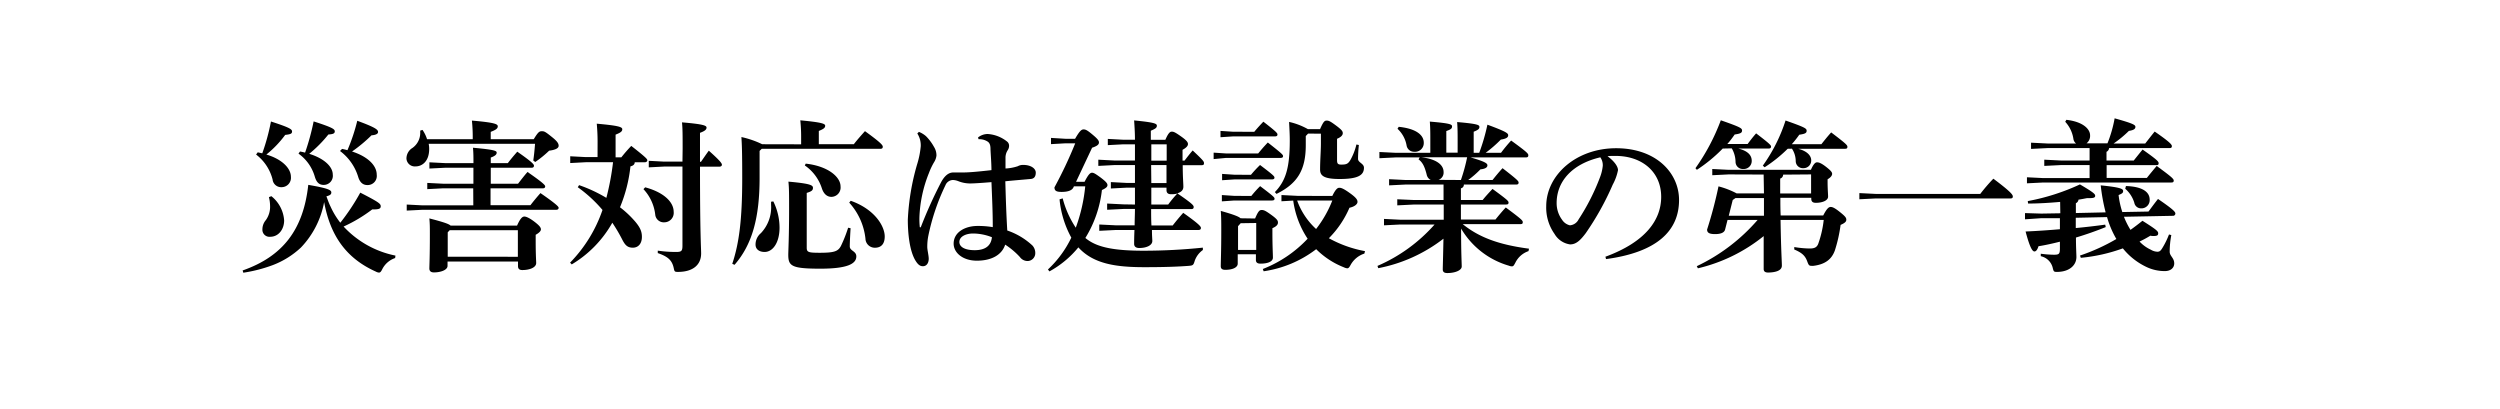
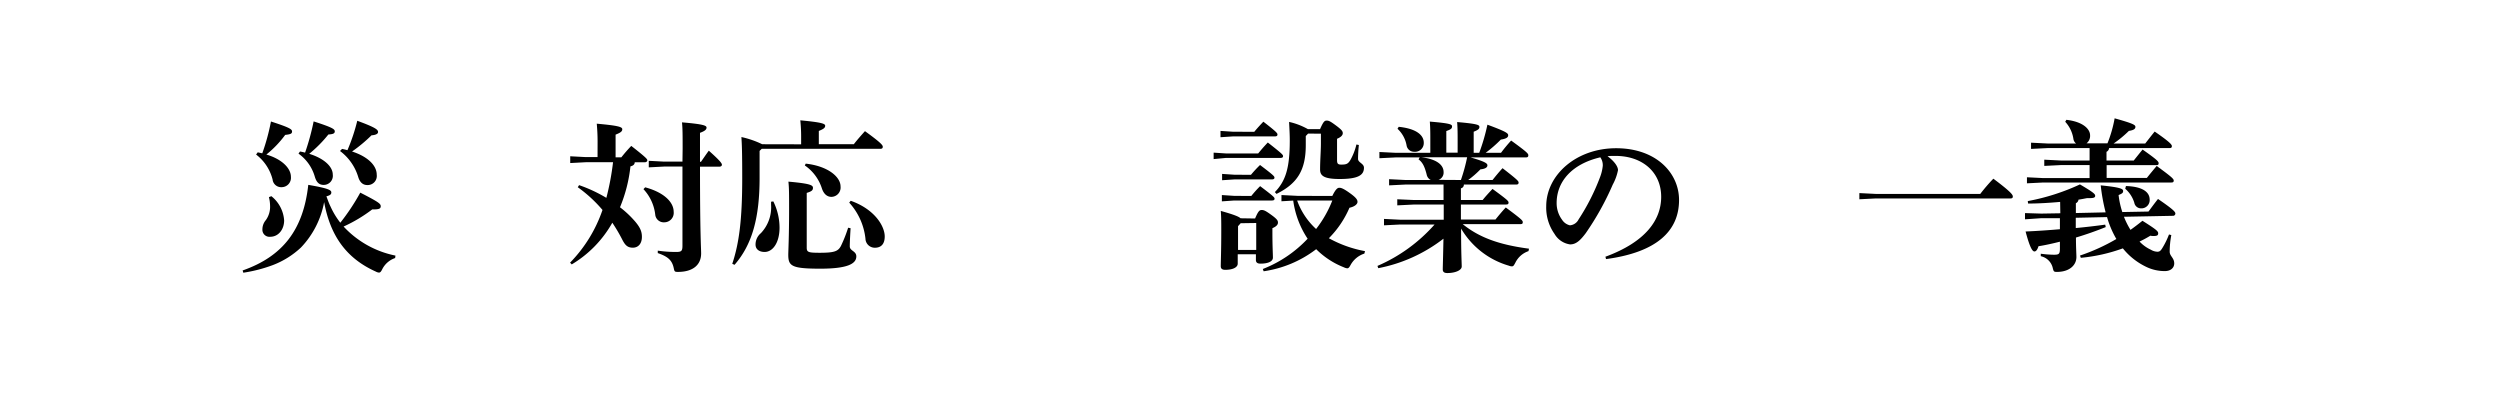
<svg xmlns="http://www.w3.org/2000/svg" id="レイヤー_1" data-name="レイヤー 1" width="550" height="90" viewBox="0 0 550 90">
  <title>heading_index</title>
  <path d="M86.93,56.77a4.94,4.94,0,0,0-2.81,2.41c-.28.57-.46.79-.75.79a1.75,1.75,0,0,1-.69-.22c-6.47-2.91-10-7.84-11.37-15.29a19.56,19.56,0,0,1-5.11,10,18.87,18.87,0,0,1-6.26,3.89A32.62,32.62,0,0,1,53.53,60l-.15-.5c8.75-3.06,13.36-8.89,14.44-18.83,4.43.76,5.07,1.15,5.07,1.66,0,.32-.1.61-1.08.86.29.76.54,1.51.9,2.23A17.22,17.22,0,0,0,74.87,49a47.17,47.17,0,0,0,4.39-6.62c4.14,2.12,4.5,2.45,4.5,3s-.43.69-1.62.69h-.25a32.73,32.73,0,0,1-6.3,3.77A21.27,21.27,0,0,0,87,56.23ZM56.7,33.51l1,.22a46,46,0,0,0,1.91-7c4.25,1.37,4.64,1.73,4.64,2.2s-.28.61-1.51.75A22.76,22.76,0,0,1,58.6,34C62,35,64,37,64,38.91a2.06,2.06,0,0,1-2.09,2.27,1.89,1.89,0,0,1-1.94-1.69A10,10,0,0,0,56.34,34Zm3,9.65a7.45,7.45,0,0,1,2.81,5.33c0,2-1.26,3.6-3.06,3.6a1.55,1.55,0,0,1-1.72-1.66,3.14,3.14,0,0,1,.75-2,5,5,0,0,0,.94-3.06,8.28,8.28,0,0,0-.26-2ZM66,33.33c.4.07.76.15,1.12.25A52.55,52.55,0,0,0,69,26.71c4.29,1.37,4.65,1.73,4.65,2.2s-.4.61-1.41.68a27.79,27.79,0,0,1-4.21,4.25c3.24,1,5.18,2.8,5.18,4.57a2,2,0,0,1-2,2.27c-1,0-1.58-.58-1.94-1.77a9.4,9.4,0,0,0-3.6-5.11Zm9.25-.57c.4.07.8.18,1.19.28a40.82,40.82,0,0,0,2.16-6.47c4.21,1.54,4.57,2,4.57,2.48,0,.36-.43.65-1.44.72a32.85,32.85,0,0,1-4.28,3.56c3.53,1.15,5.43,3.1,5.43,5.11a2,2,0,0,1-2.08,2.27c-1,0-1.66-.65-2-1.8a11.13,11.13,0,0,0-4-5.69Z" />
-   <path d="M104.11,41.43H97.48L94,41.61V40.24l3.52.18h6.63V36.9H98l-3.53.18V35.71l3.53.18h6.16c0-1.23,0-2.27-.11-3.39,4.82.44,5.22.69,5.22,1.08s-.29.72-1.3,1.08v1.23h3.75c.71-.94,1.33-1.66,2.08-2.52,3.53,2.45,3.67,2.84,3.67,3.09s-.14.44-.5.44h-9v3.52h6c.72-.93,1.33-1.72,2.08-2.59,3.53,2.45,3.89,2.92,3.89,3.17s-.14.43-.5.43H107.92v3.71h8.78c.72-.94,1.44-1.8,2.2-2.66,3.53,2.44,4,3,4,3.23s-.15.44-.5.44H93l-3.52.18V45l3.52.18h11.13ZM104,30.63a35.72,35.72,0,0,0-.18-4.1c5,.43,5.69.76,5.69,1.26s-.44.79-1.55,1.22v1.62h9.46c1-1.65,1.26-1.76,1.8-1.76s.76.11,2.24,1.3c1.25,1,1.44,1.47,1.44,1.9s-.44.87-2.09,1.08a23.08,23.08,0,0,1-3.06,2.49l-.43-.33c.18-1.22.28-2.27.39-3.67H94.31a5.32,5.32,0,0,1,.11,1.12c0,2.73-1.54,3.85-3,3.85a1.84,1.84,0,0,1-2-1.69,2.73,2.73,0,0,1,1.33-2.38,4.06,4.06,0,0,0,1.7-3.46v-.35l.5-.15a7.46,7.46,0,0,1,1,2.05ZM98.46,58.49c0,.9-1.48,1.44-3,1.44-.61,0-1-.25-1-.86s.11-2.74.11-7.38c0-1.69,0-2.41-.11-3.64,3.2.83,4.32,1.23,4.68,1.59h14.61c.76-1.73,1.23-2,1.62-2s1.15.32,2.31,1.22S119,50.14,119,50.47s-.36.75-1.15,1.18V53c0,3.13.11,4.39.11,4.86,0,1-1.44,1.55-3.06,1.55-.61,0-.94-.25-.94-.87v-1H98.46Zm15.47-2V50.65h-15l-.43.46v5.37Z" />
  <path d="M131.47,31.21c0-1.69-.08-2.74-.18-4,4.78.43,5.61.72,5.61,1.22s-.39.76-1.47,1.19v5h1.26c.68-.87,1.47-1.77,2.19-2.52,3.31,2.59,3.53,2.91,3.53,3.16s-.22.44-.58.44h-2.19c0,.43-.29.75-.94.9a32.45,32.45,0,0,1-2.3,9,21.67,21.67,0,0,1,2.77,2.51c1.62,1.73,2.05,2.74,2.05,4,0,1.48-.79,2.38-2,2.38s-1.73-.61-2.37-1.87A35.89,35.89,0,0,0,134.71,49a24.85,24.85,0,0,1-8.93,9.17l-.36-.39a30.88,30.88,0,0,0,7.13-11.59,29.8,29.8,0,0,0-5.44-5l.29-.46a31.73,31.73,0,0,1,6,2.8,57.9,57.9,0,0,0,1.47-7.84h-6l-3.42.18V34.38l3.42.18h2.59Zm10.47,10c4,1.08,6.27,3.17,6.27,5.4a2.08,2.08,0,0,1-2.06,2.3,1.88,1.88,0,0,1-2-1.72,9.85,9.85,0,0,0-2.59-5.58Zm8.24-8.5c0-2.84,0-4.46-.14-5.79,4.79.4,5.4.72,5.4,1.15s-.36.76-1.44,1.15v6.37h.22c.61-.86,1.08-1.58,1.72-2.44,2.67,2.37,2.88,2.84,2.88,3.09s-.21.43-.57.43H154c0,15,.25,17.89.25,19.08,0,2.52-1.8,4.07-5.11,4.07-.68,0-.76-.07-.9-.76-.36-1.76-1.22-2.59-3.53-3.38l0-.54a27,27,0,0,0,4.07.29c1.15,0,1.36-.22,1.36-1.41V36.64h-4l-3.41.18V35.38l3.41.18h4Z" />
  <path d="M176.25,31.75V30c0-1.26-.07-2.34-.18-3.53,4.61.44,5.47.72,5.47,1.19s-.36.72-1.4,1.15v2.92h7.7c.72-.94,1.55-1.87,2.45-2.88,3.38,2.45,3.92,3.06,3.92,3.42s-.18.47-.57.47H167.58l-.47.46v5.94c0,8.68-1.59,14.62-5.51,19.12l-.5-.22c1.51-4.53,2.19-9.75,2.19-18.82,0-5.62-.07-7.28-.18-9.07a20.4,20.4,0,0,1,4.57,1.58Zm-6.12,12.56a13.12,13.12,0,0,1,1.37,5.76c0,3.31-1.48,5.36-3.28,5.36-1.22,0-2-.61-2-1.62a3.25,3.25,0,0,1,1.18-2.52,8.27,8.27,0,0,0,2.24-6.22v-.69Zm17,5.9c-.07,1.08-.18,3-.18,4s1.44,1,1.44,2.2c0,1.62-1.94,2.7-7.92,2.7-6.33,0-7.05-.58-7.05-3.06,0-.83.18-4,.18-9.93,0-3.42,0-4.79-.15-6.16,4.86.43,5.4.79,5.4,1.37s-.36.79-1.37,1.11V54.5c0,1,.4,1.11,2.92,1.11,3.24,0,4-.36,4.61-1.51a30.1,30.1,0,0,0,1.58-4ZM177.26,36c4.93.54,7.66,2.95,7.66,5a2.06,2.06,0,0,1-2,2.31c-1,0-1.73-.69-2.12-1.91a9.72,9.72,0,0,0-3.74-5Zm9.9,8.17c5.32,1.88,7.48,5.62,7.48,7.85,0,1.69-.82,2.48-2.16,2.48a2.05,2.05,0,0,1-2.08-2,14,14,0,0,0-3.57-7.92Z" />
-   <path d="M215.17,30.24a3.43,3.43,0,0,1,2.12-.76,7.61,7.61,0,0,1,4.35,1.73,1.2,1.2,0,0,1,.36.86,1.77,1.77,0,0,1-.32,1,3,3,0,0,0-.47,1.62c0,.87,0,1.59,0,2.38a10.27,10.27,0,0,0,2.7-.5,2.39,2.39,0,0,1,1.18-.29c1.77,0,2.78.83,2.78,1.69s-.36,1.33-1.08,1.4c-1.59.15-3.42.29-5.62.51.11,4,.22,7.31.43,10.83A15.4,15.4,0,0,1,227.12,54a2.41,2.41,0,0,1,.64,1.69,1.72,1.72,0,0,1-1.58,1.73,2.07,2.07,0,0,1-1.8-.87,16.8,16.8,0,0,0-3.24-2.73c-.76,2.34-3.1,3.53-6.23,3.53s-5.11-1.77-5.11-3.75c0-2.55,2.56-3.89,5.26-3.89a19.55,19.55,0,0,1,3.35.26c0-3.31-.15-6.41-.29-9.9-2.56.21-3.93.29-4.72.29a7,7,0,0,1-2.59-.51,3.62,3.62,0,0,0-1.15-.25A1.82,1.82,0,0,0,208,40.75a47.47,47.47,0,0,0-3.78,11.19,12.34,12.34,0,0,0-.22,2.41c0,.62.32,1.88.32,2.56,0,.9-.43,1.66-1.29,1.66-.69,0-1.15-.47-1.62-1.23-1.3-2.12-1.69-5.94-1.69-9a51.65,51.65,0,0,1,2.05-12.2,19,19,0,0,0,.79-3.92,4.8,4.8,0,0,0-.75-2.85l.35-.36a5.57,5.57,0,0,1,1.55.94,10.61,10.61,0,0,1,1.77,2.37,3.49,3.49,0,0,1,.54,1.91,3.45,3.45,0,0,1-.54,1.48,15,15,0,0,0-1.12,2.37,28.85,28.85,0,0,0-2.09,9.72,16.73,16.73,0,0,0,.07,2c0,.11,0,.22.11.22s.15-.07.18-.18A98,98,0,0,1,207,40.17c1.08-2.05,2.16-2.23,2.78-2.23.36,0,1.08,0,1.54,0H212c1.19,0,3.21-.18,6.12-.51,0-1.4-.14-3.09-.21-4.53,0-.76-.08-1.3-.54-1.69a3.32,3.32,0,0,0-2.09-.58Zm-4.11,23c0,1,1.05,1.8,3.39,1.8s3.59-1,3.77-2.85a11.41,11.41,0,0,0-4.13-.82C212.57,51.37,211.06,52,211.06,53.24Z" />
-   <path d="M238.6,40c.87-1.7,1.26-2,1.66-2s.86.33,1.8,1c1.33,1,1.58,1.37,1.58,1.73s-.29.65-1.22,1.08a25.36,25.36,0,0,1-3.64,10.54,5.31,5.31,0,0,0,.51.4c2.34,1.69,5.94,2.41,12.34,2.41a128.17,128.17,0,0,0,13-.68V55a4.9,4.9,0,0,0-1.8,2.41c-.28.94-.39,1-1.33,1.08-2.37.18-5.32.29-9.72.29-6.08,0-11.19-.65-14.54-4.36a21.63,21.63,0,0,1-6.37,5.29l-.32-.43a23.32,23.32,0,0,0,5.14-7,21.78,21.78,0,0,1-2.59-8.42l.69-.22a21.23,21.23,0,0,0,2.88,6.45A36.32,36.32,0,0,0,238.75,41h-2.49l-.1.22c-.29.61-1.08,1-2.6,1-1.11,0-1.58-.22-1.58-1a93.88,93.88,0,0,0,4.57-9.69h-2.16l-3.17.18V30.34l3.17.19h2.13c1-1.73,1.4-2.06,1.87-2.06s.86.22,1.94,1.12,1.44,1.33,1.44,1.73-.22.75-1.51,1.18L236.73,40Zm11.09,5c0-1.22,0-2.48,0-3.71h-1.91l-3.39.18V40.06l3.39.18h1.91c0-1.29,0-2.62,0-3.92h-4.61l-3.45.18V35.13l3.45.18h4.61V31.75h-2.59l-3.38.18V30.56l3.38.18h2.59c0-1.73-.11-3.06-.18-4.25,4.43.44,5,.69,5,1.16s-.32.68-1.33,1.11v2h3.2c.62-1.44,1-1.8,1.41-1.8s.75.14,2.08,1.08,1.48,1.33,1.48,1.66-.25.75-1.19,1.26v2.37h.44c.61-.79,1.07-1.4,1.79-2.23,2.42,2.27,2.49,2.45,2.49,2.81s-.18.43-.54.43h-4.14c0,2.59.14,4,.14,4.75s-.5,1.19-1.33,1.44c3.2,2.2,3.6,2.63,3.6,3s-.18.47-.58.47h-8.78c0,1.19,0,2.41.07,3.6H258c.72-.94,1.48-1.84,2.31-2.78,3.45,2.45,3.89,3,3.89,3.32s-.18.46-.58.46H253.43c0,1.34.08,2,.08,2.42,0,.93-1.23,1.54-2.88,1.54-.72,0-1.12-.32-1.12-.9s0-1.29.07-3.06h-4.14l-3.6.18V49.39l3.6.18h4.18c0-1.19.07-2.41.07-3.6h-2.52l-3.6.18V44.78l3.6.18Zm3.6-9.65h3.38V31.75h-3.38Zm0,4.93h3.34V36.32h-3.38ZM257,45a26.41,26.41,0,0,1,2-2.41,5.2,5.2,0,0,1-1.37.14c-.61,0-1-.25-1-.9v-.54h-3.34c0,1.23,0,2.49,0,3.71Z" />
  <path d="M276.8,33.76c.65-.79,1.22-1.47,2.12-2.41,3.17,2.49,3.35,2.7,3.35,3s-.22.39-.58.39H269.74L267,35V33.58l2.73.18ZM275.94,29c.64-.79,1.29-1.48,2-2.23,3.06,2.37,3.1,2.55,3.1,2.84s-.22.4-.58.4h-9.21l-2.74.18V28.8l2.74.18Zm.18,19.07c.71-1.69,1-1.87,1.47-1.87s.87.18,2.16,1.12,1.4,1.26,1.4,1.66-.28.82-1.22,1.22v.93c0,3.1.11,4.72.11,5.55S279,58,277.3,58c-.68,0-1-.26-1-.8V55.94h-4V58c0,.82-1.08,1.36-2.73,1.36-.69,0-1-.25-1-.79,0-1.08.11-3.35.11-7.92,0-1.47,0-3.09-.11-4.25,2.85.8,3.93,1.23,4.36,1.62Zm-.91-9.61a25.68,25.68,0,0,1,2-2.16c3,2.27,3.17,2.49,3.17,2.78s-.22.39-.58.39h-8.21l-2.73.18V38.26l2.73.18Zm.08,4.65a25.63,25.63,0,0,1,1.94-2.16c3,2.27,3.17,2.48,3.17,2.77s-.22.39-.58.39h-8.28l-2.73.19V42.91l2.73.18Zm-2.34,6-.58.65v5.22h4V49.06Zm20.16-6c.75-1.55,1.18-1.8,1.54-1.8s.83.11,2.23,1.11c1.59,1.12,1.77,1.59,1.77,2s-.47,1-1.77,1.29a21.46,21.46,0,0,1-4.53,6.7,26.17,26.17,0,0,0,7.95,2.84l-.14.54a5.35,5.35,0,0,0-3,2.45c-.29.54-.47.79-.76.79a2,2,0,0,1-.72-.21,17.84,17.84,0,0,1-6.12-4A24.83,24.83,0,0,1,278,59.68l-.18-.5a27,27,0,0,0,9.86-6.66,20,20,0,0,1-3.17-8.39l-2.59.15V42.91l3.6.18Zm-5.33-13.72-.51.54v2c0,5.47-1.83,8.46-6.44,10.73l-.36-.4c2.38-2.44,3.28-5.32,3.28-11.34,0-1.4-.08-2.62-.15-4.1a15,15,0,0,1,4.14,1.59h2.67c.75-1.7,1-1.88,1.47-1.88s.83.18,2.09,1.12,1.44,1.26,1.44,1.65-.29.83-1.26,1.23v4.68c0,.79.18,1,.93,1,1.12,0,1.48-.15,2-1a13,13,0,0,0,1.33-3.42l.54.11a29.9,29.9,0,0,0-.18,3.06c0,.82,1.3,1,1.3,1.94,0,1.62-1.26,2.48-5.33,2.48-3.49,0-4.32-.72-4.32-2.08,0-2,.18-4.18.18-5.69v-2.2Zm-2.41,14.72a15.68,15.68,0,0,0,4.17,6.27,24.85,24.85,0,0,0,3.57-6.27Z" />
  <path d="M325.43,33.62a42.89,42.89,0,0,0,1.8-6.19c4.29,1.58,4.57,1.91,4.57,2.34s-.39.76-1.62.94a28,28,0,0,1-3.34,2.91h3.38a34.15,34.15,0,0,1,2.23-2.7c3.53,2.56,3.78,2.88,3.78,3.24s-.18.47-.57.47H323.53c3.45,1,3.7,1.37,3.7,1.76s-.39.76-1.54.87A21,21,0,0,1,323,39.6h5.36c.69-.87,1.37-1.7,2.2-2.6,3.35,2.6,3.53,2.85,3.53,3.17s-.18.43-.54.43H322.05a.8.8,0,0,1-.65.83V44h4.79c.68-.86,1.33-1.54,2.16-2.44,3.24,2.37,3.53,2.66,3.53,3s-.18.43-.54.43H321.4v3.31H329c.69-.86,1.34-1.65,2.27-2.66,3.53,2.63,3.74,2.88,3.74,3.24s-.18.43-.54.43H321.8c3.6,2.92,8,4.54,14.58,5.4l-.11.54a5,5,0,0,0-2.88,2.52c-.33.61-.43.83-.79.83a1.91,1.91,0,0,1-.65-.15,18,18,0,0,1-10.51-8.17c0,5.58.14,7.53.14,8.35s-1.4,1.44-3.17,1.44c-.68,0-1-.25-1-.79,0-.75.07-2.37.15-6.77A33.8,33.8,0,0,1,303.22,59l-.18-.5a35.47,35.47,0,0,0,12.57-9.11h-7.53l-3.6.18V48.16l3.6.18h9.54V45H311l-3.6.18V43.84L311,44h6.58V40.6h-8.38l-3.6.18V39.42l3.6.18h5.57a1.7,1.7,0,0,1-.9-1.19c-.46-1.84-.93-2.7-1.79-3.35l.25-.43h-5.26l-3.6.18V33.44l3.6.18h7.6V31.06c0-1.69,0-2.91-.11-4.31,4.68.39,4.89.64,4.89,1.08s-.25.64-1.26,1v4.75h2.49V31.17c0-1.69,0-2.91-.11-4.32,4.61.4,4.9.65,4.9,1.08s-.26.65-1.26,1.05v4.64ZM307.72,27.9c3.82.39,5.51,1.8,5.51,3.49a1.92,1.92,0,0,1-2.09,2A1.65,1.65,0,0,1,309.45,32a6.54,6.54,0,0,0-2-3.67ZM321.4,39.6a38.45,38.45,0,0,0,1.37-5H312.69c3.38.39,4.9,1.69,4.9,3.24a1.69,1.69,0,0,1-1.12,1.73Z" />
  <path d="M353.19,56.48c8.93-3.28,12.27-8.17,12.27-13.18,0-5.4-4.1-9-10.07-9-.65,0-1.23,0-1.73.07,1.69,1.26,2.3,2.38,2.3,3.06a11,11,0,0,1-1.15,3.17,61.54,61.54,0,0,1-5.94,10.69c-1.19,1.58-2.12,2.48-3.45,2.48A4.71,4.71,0,0,1,342,51.47a10,10,0,0,1-1.83-6.11c0-6.81,6.55-12.75,15.37-12.75S369.39,38.05,369.39,44c0,6.73-4.79,11.49-16.06,13ZM342.46,44.67a6.12,6.12,0,0,0,1.19,3.67,2.81,2.81,0,0,0,1.73,1.23,2.33,2.33,0,0,0,1.91-1.3A47.26,47.26,0,0,0,352,39a9.63,9.63,0,0,0,.61-2.52,3,3,0,0,0-.54-1.87C345.85,36.07,342.46,39.92,342.46,44.67Z" />
-   <path d="M379,32.68a33.23,33.23,0,0,1-5.69,4.68L373,37a45.72,45.72,0,0,0,5.58-10.54c4.42,1.54,4.67,1.76,4.67,2.27s-.39.68-1.62.86c-.5.72-1,1.4-1.62,2.09h4.47c.57-.76,1.11-1.48,1.87-2.34,3.06,2.34,3.28,2.62,3.28,2.91s-.18.43-.54.43h-6.66c2.16.54,2.95,1.52,2.95,2.7a1.76,1.76,0,0,1-1.87,1.8,1.59,1.59,0,0,1-1.69-1.54,6.09,6.09,0,0,0-.83-3Zm1.29,5.69-3.59.18V37.18l3.59.18H398.4c.58-1.33,1-1.65,1.34-1.65s.86.11,2,1,1.33,1.22,1.33,1.54-.25.76-1,1.19v.61c0,1.55.11,2.67.11,3.21,0,.86-1.26,1.36-2.7,1.36-.68,0-1-.28-1-.89v-.22h-6.8c0,1.3,0,2.59.07,3.89h9.36c.86-1.66,1.26-1.87,1.66-1.87s.93.25,2.05,1.15,1.37,1.22,1.37,1.65-.29.72-1.26,1.15a31.94,31.94,0,0,1-1.26,5.62c-.72,2-2.2,3.06-4.68,3.38a2.72,2.72,0,0,1-.51,0c-.5,0-.61-.22-.9-1-.47-1.3-1.26-1.91-2.84-2.59l0-.54a21.93,21.93,0,0,0,3.39.32c1,0,1.55-.22,1.87-1a23.17,23.17,0,0,0,1.22-5.29h-9.5c.11,6.87.29,9,.29,10.07s-1.33,1.48-3,1.51c-.69,0-1-.25-1-.79,0-.82,0-2.62,0-7.23a36.24,36.24,0,0,1-14.47,7.09l-.25-.47a40.73,40.73,0,0,0,13.39-10.18h-6.62l-.54,2.12c-.18.68-.94,1-2.2,1s-1.76-.29-1.76-1A93.55,93.55,0,0,0,378.07,41a18.24,18.24,0,0,1,4,1.55h6V42.4l-.07-4ZM381.2,44l-.87,3.46h7.74c0-1.3,0-2.59,0-3.89h-6.26Zm12.09-11.27a30.88,30.88,0,0,1-5.07,4.07l-.4-.36a35.77,35.77,0,0,0,5-9.93c4.39,1.54,4.64,1.76,4.64,2.27s-.39.68-1.62.86a22.54,22.54,0,0,1-1.65,2.09h6.51c.69-.87,1.34-1.69,2.16-2.6,3.32,2.52,3.57,2.81,3.57,3.17s-.18.43-.54.43h-10.3c2.09.54,2.88,1.59,2.88,2.56A1.69,1.69,0,0,1,396.75,37a1.57,1.57,0,0,1-1.69-1.55,5.06,5.06,0,0,0-.83-2.74Zm-1,5.69a.91.91,0,0,1-.65.87l0,3.27h6.8V38.37Z" />
  <path d="M412.66,42.66h23a39.24,39.24,0,0,1,2.88-3.35c4,3,4.28,3.56,4.28,3.92s-.21.43-.57.43H412.66l-3.6.18V42.48Z" />
  <path d="M453.23,44.42c-2.34.21-4.78.36-7.05.36l-.07-.54a47.86,47.86,0,0,0,11.48-3.67c3.06,1.8,3.35,2.12,3.35,2.52s-.4.5-1.33.5h-.47c-.61.11-1.23.25-1.87.33a1,1,0,0,1-.58.79v2.16l6.55-.15a41.12,41.12,0,0,1-1.08-5.94c4.47.44,4.93.8,4.93,1.23s-.21.57-1,.9a18.45,18.45,0,0,0,.82,3.74l5.76-.11c.69-.93,1.26-1.72,2.09-2.77,3.38,2.31,3.82,2.85,3.82,3.2a.51.51,0,0,1-.58.51l-10.73.21a17.21,17.21,0,0,0,1.44,2.88c.9-.64,1.8-1.33,2.63-2,3.17,2,3.46,2.31,3.46,2.77s-.29.58-1,.58c-.22,0-.43,0-.72-.07a23.58,23.58,0,0,1-2.38,1.29,8,8,0,0,0,2.49,1.8,2.94,2.94,0,0,0,1.44.44c.5,0,.72-.22,1.08-.8a17.6,17.6,0,0,0,1.47-3l.51.14a19.84,19.84,0,0,0-.36,3.64c0,1,1,1.36,1,2.59,0,.93-.72,1.69-2.09,1.69a9.34,9.34,0,0,1-4.21-1,14.68,14.68,0,0,1-5-4,37.15,37.15,0,0,1-9.25,2.08l-.18-.5a42.58,42.58,0,0,0,8-3.64,20.94,20.94,0,0,1-2.05-4.82l-6.88.15v2.26c2.23-.21,4.43-.47,6.48-.75l.11.54c-2.13.86-4.29,1.62-6.55,2.3,0,2.16.1,3.64.1,4.28,0,1.84-1.58,3.28-4.28,3.28-.65,0-.72-.07-.9-.76a3.45,3.45,0,0,0-2.66-2.7l0-.54a23.66,23.66,0,0,0,2.85.22c1.15,0,1.36-.14,1.36-1.37V53.17c-1.54.39-3.13.75-4.71,1-.25.79-.54,1.15-.9,1.15s-.94-.57-1.94-4.39c2.52-.11,5.07-.29,7.55-.5V48L449.1,48l-3.6.25,0-1.37,3.6.11,4.17-.07Zm6.48-11.84h-9.28l-3.6.18V31.39l3.6.18h6.3a1.59,1.59,0,0,1-.58-1,7.1,7.1,0,0,0-1.8-3.78l.25-.43c3.75.43,5.22,2.08,5.22,3.41a2.08,2.08,0,0,1-.79,1.77h4.61a27.75,27.75,0,0,0,1.58-5.51c4,1.12,4.57,1.44,4.57,1.87s-.29.72-1.44.9A24.48,24.48,0,0,1,465,31.57h6.95c.68-.86,1.29-1.66,2.08-2.63,3.28,2.27,3.78,2.85,3.78,3.2s-.18.44-.54.44H464a1,1,0,0,1-.57.82v1.91h6c.68-.86,1.26-1.58,1.94-2.41,3.13,2.2,3.53,2.63,3.53,3s-.18.43-.54.43H463.46v2.81h8.85c.69-.87,1.37-1.69,2.16-2.63,3.21,2.34,3.75,2.84,3.75,3.2s-.18.44-.54.44H449.53l-3.6.18V39l3.6.18h10.18V36.32h-6.37l-3.6.18V35.13l3.6.18h6.37Zm8,8.35c3.67.11,5.22,1.33,5.22,3a1.82,1.82,0,0,1-1.87,1.91,1.5,1.5,0,0,1-1.51-1.23,6.68,6.68,0,0,0-2-3.09Z" />
</svg>